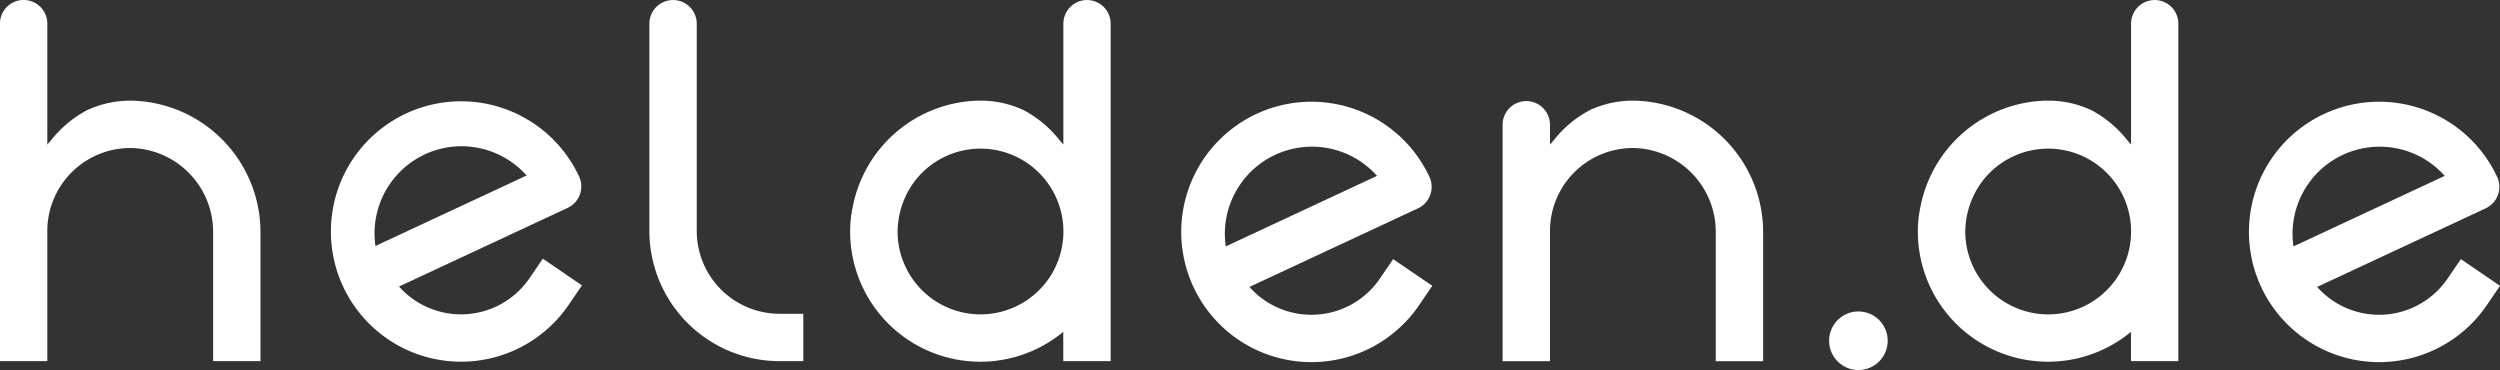
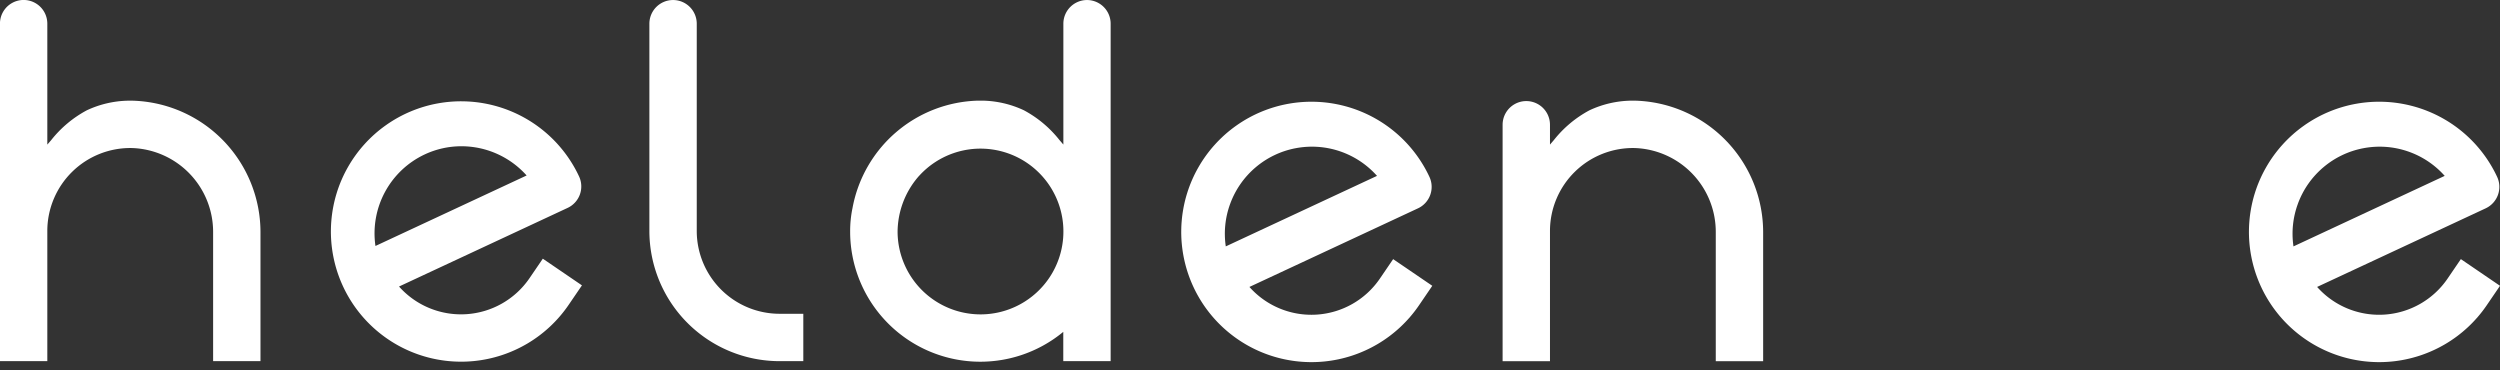
<svg xmlns="http://www.w3.org/2000/svg" width="260" height="38.487" viewBox="0 0 260 38.487">
  <rect x="0" y="0" width="260" height="38.487" fill="#333333" stroke="none" />
  <g id="helden.de" transform="translate(-52.15 -6.865)">
    <path id="Path_35" data-name="Path 35" d="M836.595,261.068V239.518a2.463,2.463,0,0,0-2.463-2.463h0a2.463,2.463,0,0,0-2.463,2.463v21.549a13.545,13.545,0,0,0,13.545,13.545h2.463v-4.927h-2.463A8.619,8.619,0,0,1,836.595,261.068Z" transform="translate(-711.983 -230.187)" fill="#fff" />
    <path id="Path_36" data-name="Path 36" d="M568.54,247.511q-.244,0-.487,0a10.576,10.576,0,0,0-4.281,1,11.825,11.825,0,0,0-3.7,3.093l-.409.475V239.5a2.463,2.463,0,0,0-4.926,0v35.1h4.926V261.056a8.631,8.631,0,0,1,8.829-8.619,8.727,8.727,0,0,1,8.414,8.78V274.6h4.926V261.276A13.69,13.69,0,0,0,568.54,247.511Z" transform="translate(-502.592 -230.175)" fill="#fff" />
    <path id="Path_37" data-name="Path 37" d="M1535.792,296.749l-1.387,2.035a8.623,8.623,0,0,1-13.562.859l17.53-8.174a2.464,2.464,0,0,0,1.192-3.273,13.541,13.541,0,1,0-1.089,13.364l1.387-2.035Zm-16.954-5.74a9.057,9.057,0,0,1,15.274-2.916l-15.727,7.334A9,9,0,0,1,1518.839,291.009Z" transform="translate(-1227.713 -262.937)" fill="#fff" />
    <path id="Path_38" data-name="Path 38" d="M1079.084,298.785a8.622,8.622,0,0,1-13.561.859l17.529-8.174a2.463,2.463,0,0,0,1.192-3.273,13.541,13.541,0,1,0-1.089,13.363l1.387-2.035-4.071-2.774Zm-15.566-7.776a9.056,9.056,0,0,1,15.274-2.916l-15.727,7.334A9,9,0,0,1,1063.518,291.009Z" transform="translate(-883.433 -262.937)" fill="#fff" />
    <path id="Path_39" data-name="Path 39" d="M716.47,298.63a8.628,8.628,0,0,1-13.565.86l17.532-8.176a2.463,2.463,0,0,0,1.192-3.274h0a13.54,13.54,0,1,0-1.089,13.364l1.388-2.035-4.07-2.775Zm-10.887-12.882a8.993,8.993,0,0,1,3.81-.847,9.1,9.1,0,0,1,6.782,3.04l-15.721,7.331A9.066,9.066,0,0,1,705.583,285.748Z" transform="translate(-609.256 -262.826)" fill="#fff" />
    <path id="Path_40" data-name="Path 40" d="M1209.347,279.969q-.244,0-.487,0a10.578,10.578,0,0,0-4.281,1,11.83,11.83,0,0,0-3.7,3.093l-.408.475v-2.062a2.463,2.463,0,0,0-4.927,0v24.59h4.927V293.515a8.63,8.63,0,0,1,8.829-8.619,8.726,8.726,0,0,1,8.413,8.78v13.386h4.927V293.734A13.69,13.69,0,0,0,1209.347,279.969Z" transform="translate(-987.123 -262.634)" fill="#fff" />
-     <path id="Path_41" data-name="Path 41" d="M1397.263,237.055a2.463,2.463,0,0,0-2.463,2.463v12.569l-.408-.475a11.832,11.832,0,0,0-3.7-3.093,10.579,10.579,0,0,0-4.281-1q-.243,0-.487,0a13.64,13.64,0,0,0-13.052,11.17,11.669,11.669,0,0,0-.246,2.434c0,.027,0,.053,0,.079s0,.054,0,.081h0a13.538,13.538,0,0,0,22.165,10.282v3.043h4.927V239.518A2.463,2.463,0,0,0,1397.263,237.055Zm-11.085,32.693a8.631,8.631,0,0,1-8.62-8.571,8.865,8.865,0,0,1,2.136-5.723l.057-.066c.031-.036.063-.07.1-.105a8.619,8.619,0,1,1,6.331,14.465Z" transform="translate(-1121.02 -230.187)" fill="#fff" />
    <path id="Path_42" data-name="Path 42" d="M941.943,237.055h0a2.463,2.463,0,0,0-2.463,2.463v12.569l-.409-.475a11.825,11.825,0,0,0-3.7-3.093,10.575,10.575,0,0,0-4.281-1q-.242,0-.487,0a13.64,13.64,0,0,0-13.052,11.17,11.686,11.686,0,0,0-.245,2.434c0,.027,0,.053,0,.079s0,.054,0,.081h0a13.538,13.538,0,0,0,22.165,10.282v3.043h4.926V239.518A2.463,2.463,0,0,0,941.943,237.055Zm-11.084,32.693a8.631,8.631,0,0,1-8.62-8.571,8.866,8.866,0,0,1,2.136-5.723l.057-.066c.031-.036.064-.07.1-.105a8.619,8.619,0,1,1,6.331,14.465Z" transform="translate(-776.74 -230.187)" fill="#fff" />
-     <circle id="Ellipse_7" data-name="Ellipse 7" cx="3.048" cy="3.048" r="3.048" transform="translate(242.376 39.255)" fill="#fff" />
  </g>
</svg>